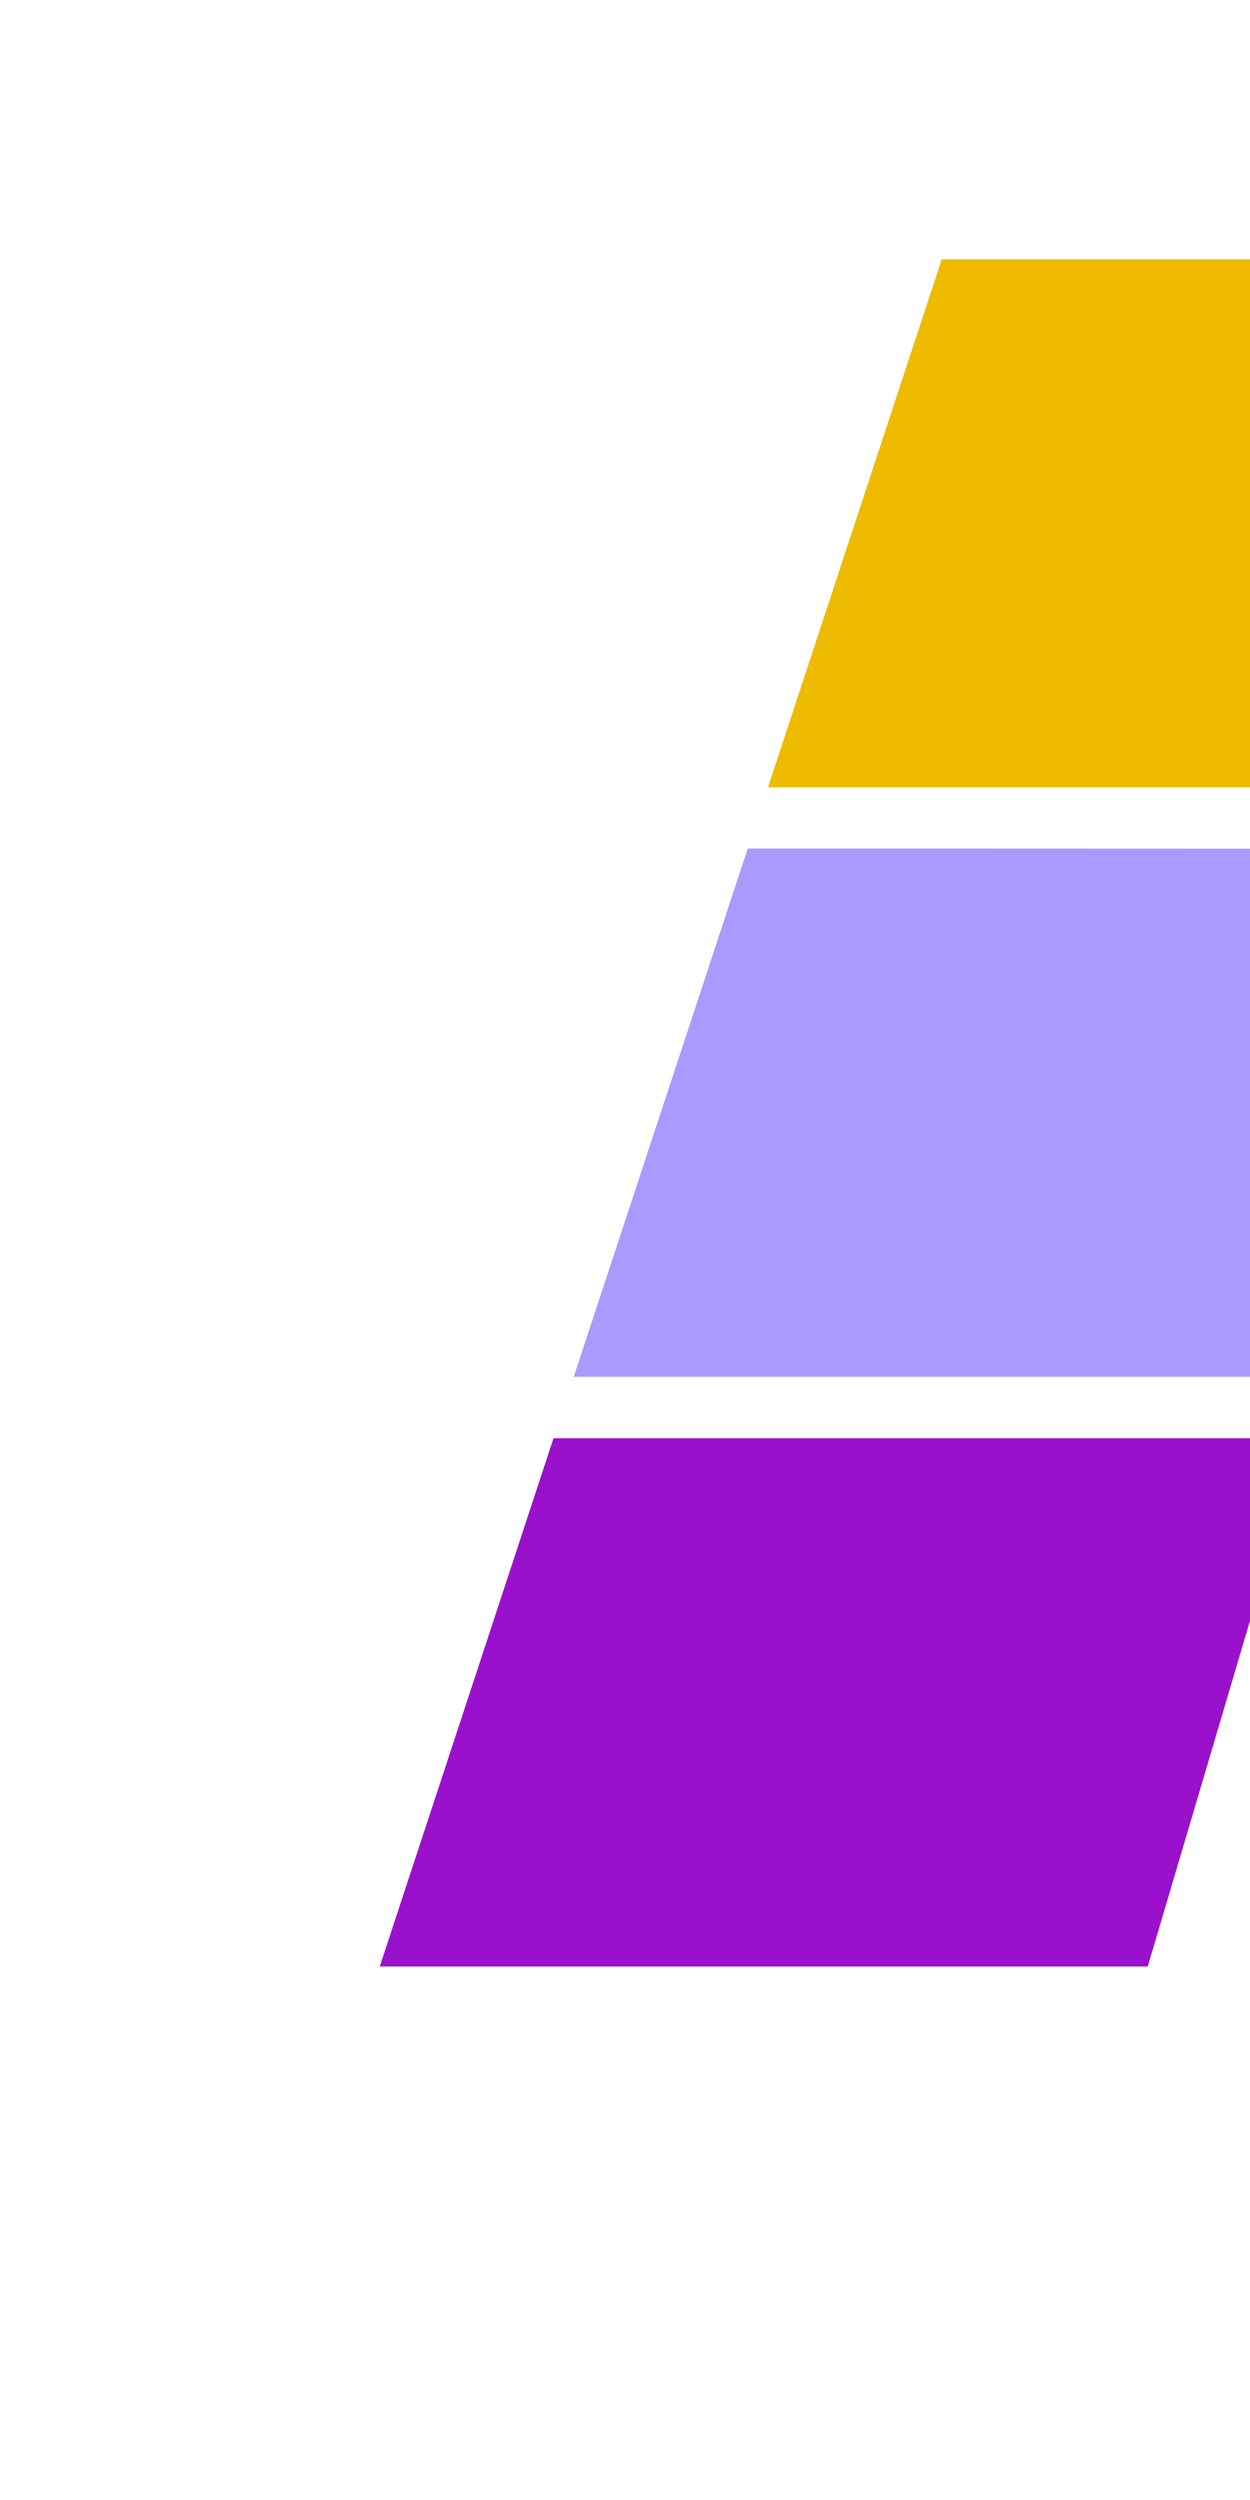
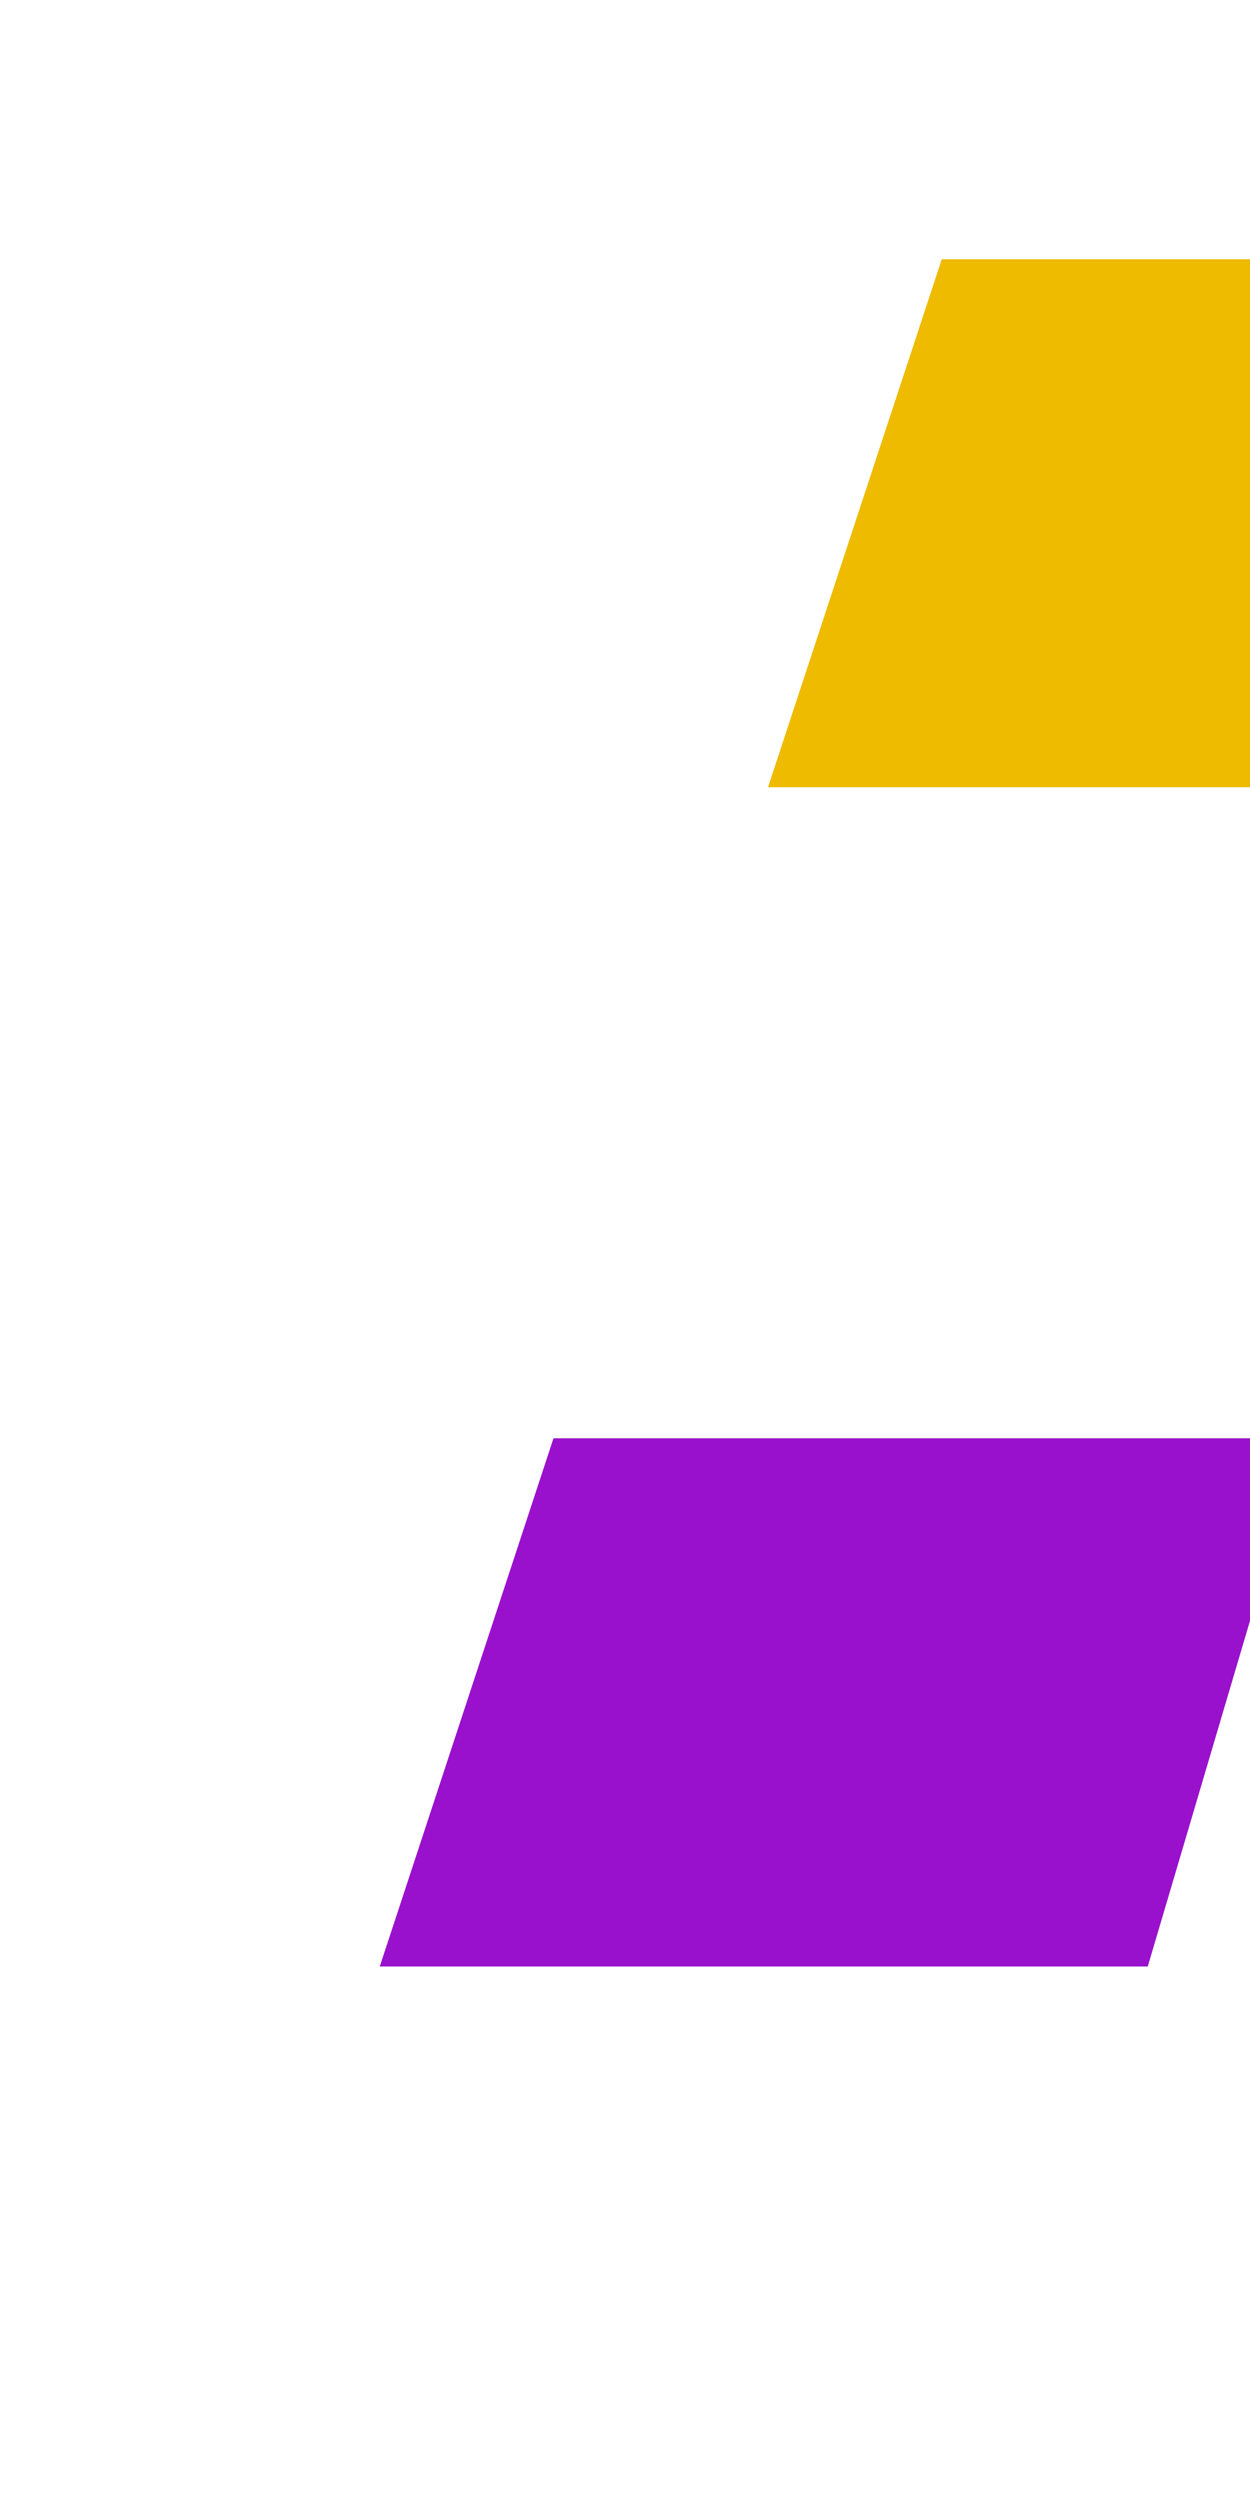
<svg xmlns="http://www.w3.org/2000/svg" id="Capa_1" data-name="Capa 1" viewBox="0 0 50 100">
  <defs>
    <style type="text/css">
   .cls-2 { fill:#AA99FF; }
   .cls-3 { fill:#9911CC; }
   .cls-4 { fill:#EEBB00; }
 </style>
  </defs>
  <polygon class="cls-3" points="52.16 57.53 45.91 78.66 15.19 78.66 22.14 57.53 52.16 57.53" />
  <polygon class="cls-4" points="59.86 31.49 66.11 10.37 37.67 10.37 30.72 31.49 59.86 31.49" />
-   <polygon class="cls-2" points="59.13 33.95 52.88 55.07 22.95 55.07 29.91 33.94 59.13 33.95" />
</svg>